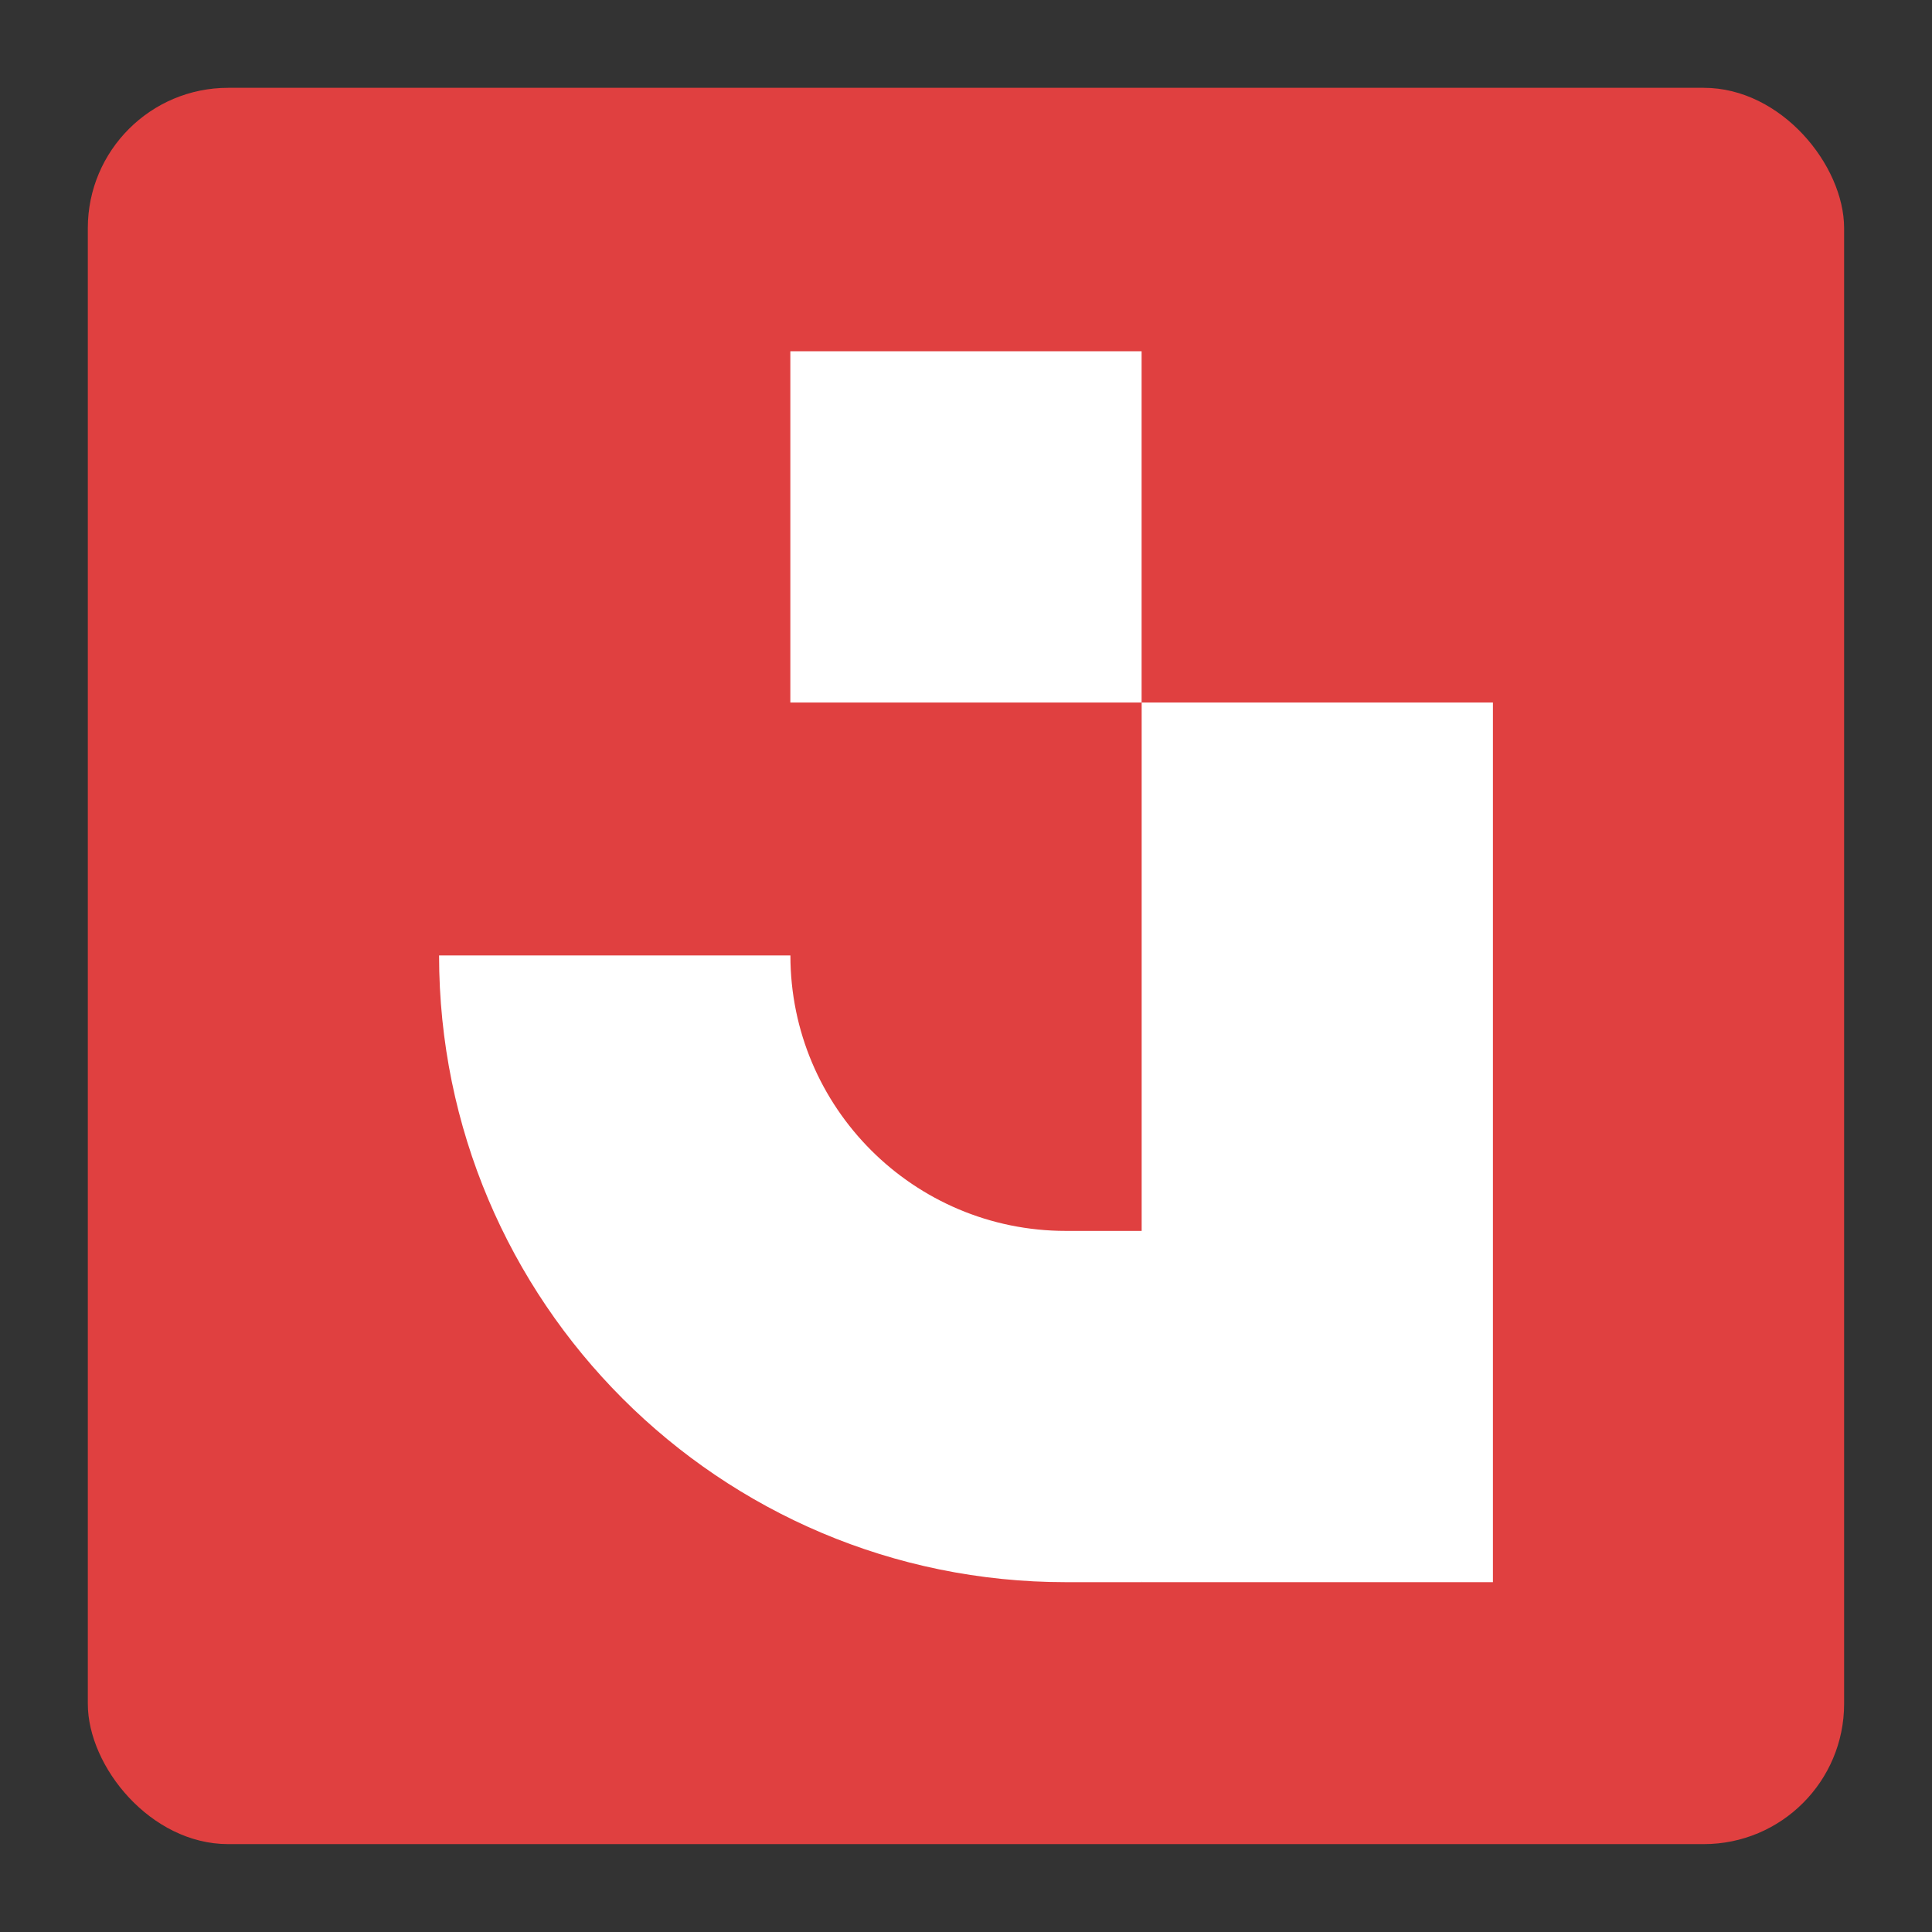
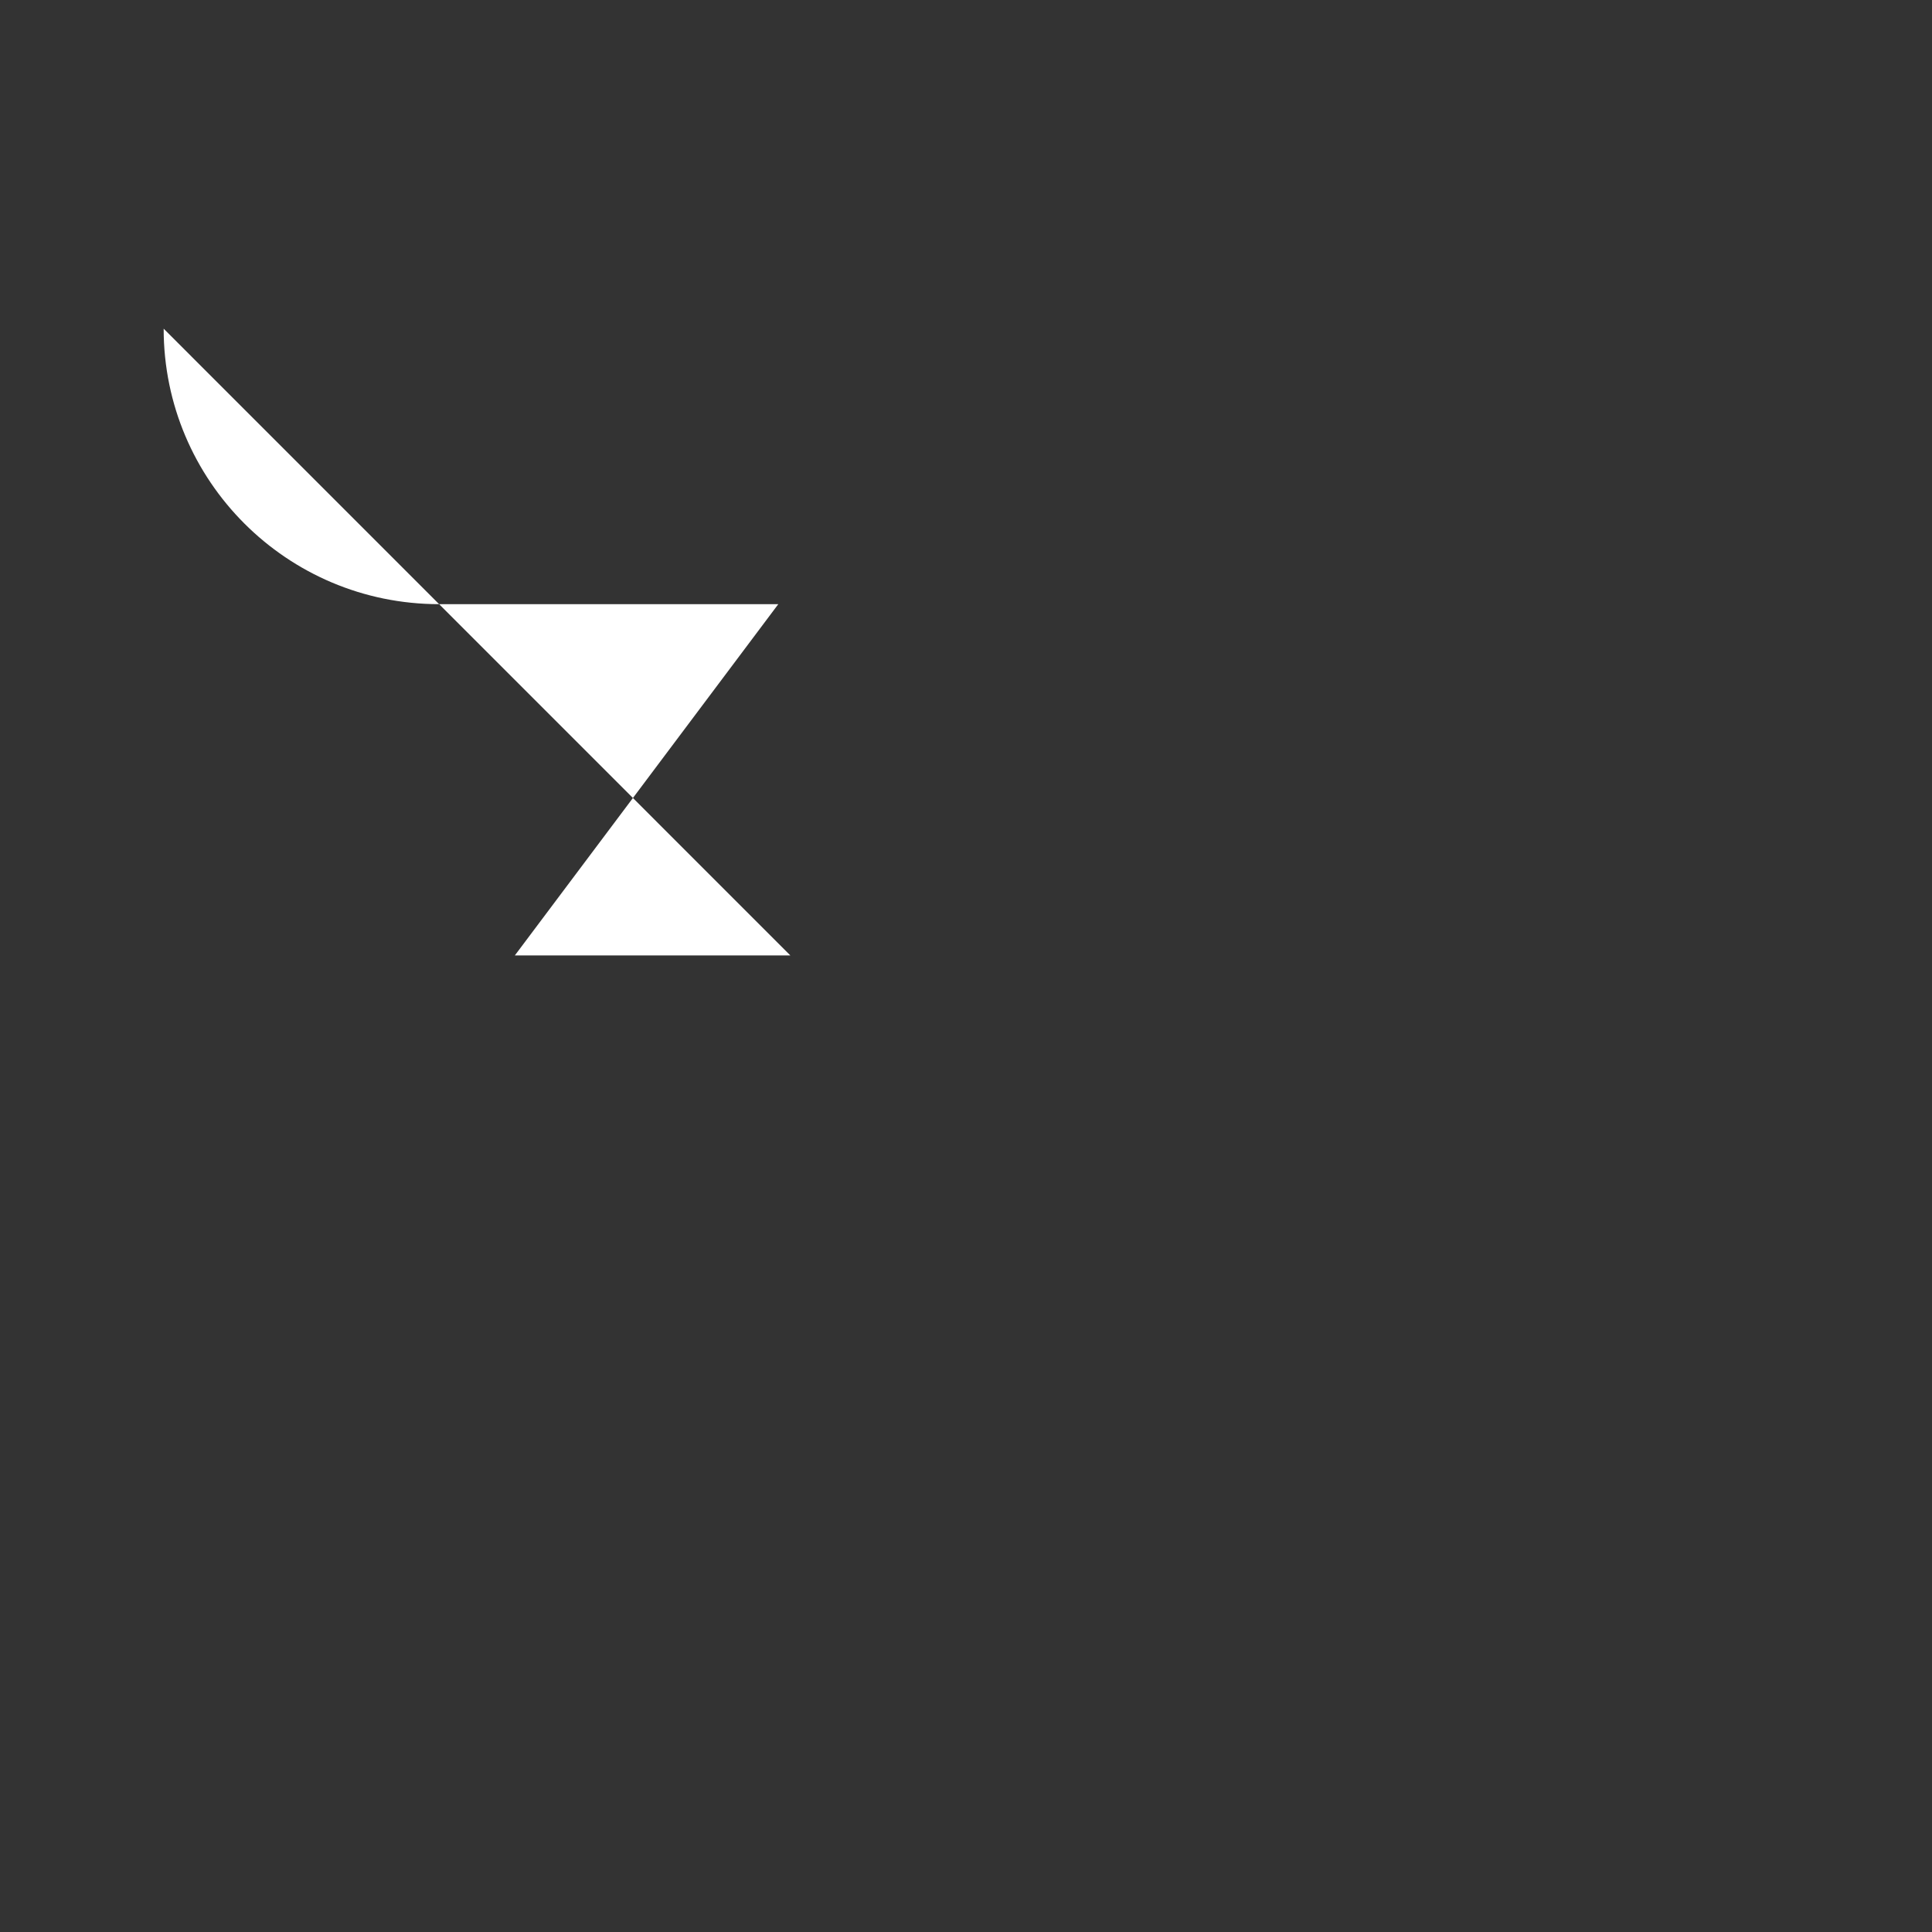
<svg xmlns="http://www.w3.org/2000/svg" viewBox="0 0 284.03 284.03">
  <rect x="0" y="0" width="284.03" height="284.03" fill="#333333" stroke="none" />
  <defs>
    <style>
      .cls-1 {
        fill: #e04040;
      }

      .cls-1, .cls-2 {
        stroke-width: 0px;
      }

      .cls-2 {
        fill: #fff;
      }
    </style>
  </defs>
  <g id="FOND">
-     <rect class="cls-1" x="12.91" y="12.91" width="258.2" height="258.2" rx="20.63" ry="20.63" />
-   </g>
+     </g>
  <g id="LOGO">
    <g>
-       <rect class="cls-2" x="167.84" y="103.28" width="51.64" height="129.32" />
-       <path class="cls-2" d="m116.19,140.46h0s-51.64,0-51.64,0h0c0,50.89,41.25,92.14,92.14,92.14h11.14l38.73-51.64h-49.86c-22.37,0-40.5-18.13-40.5-40.5Z" />
-       <rect class="cls-2" x="116.19" y="51.64" width="51.64" height="51.64" />
+       <path class="cls-2" d="m116.19,140.46h0s-51.64,0-51.64,0h0h11.14l38.73-51.64h-49.86c-22.37,0-40.5-18.13-40.5-40.5Z" />
    </g>
  </g>
</svg>